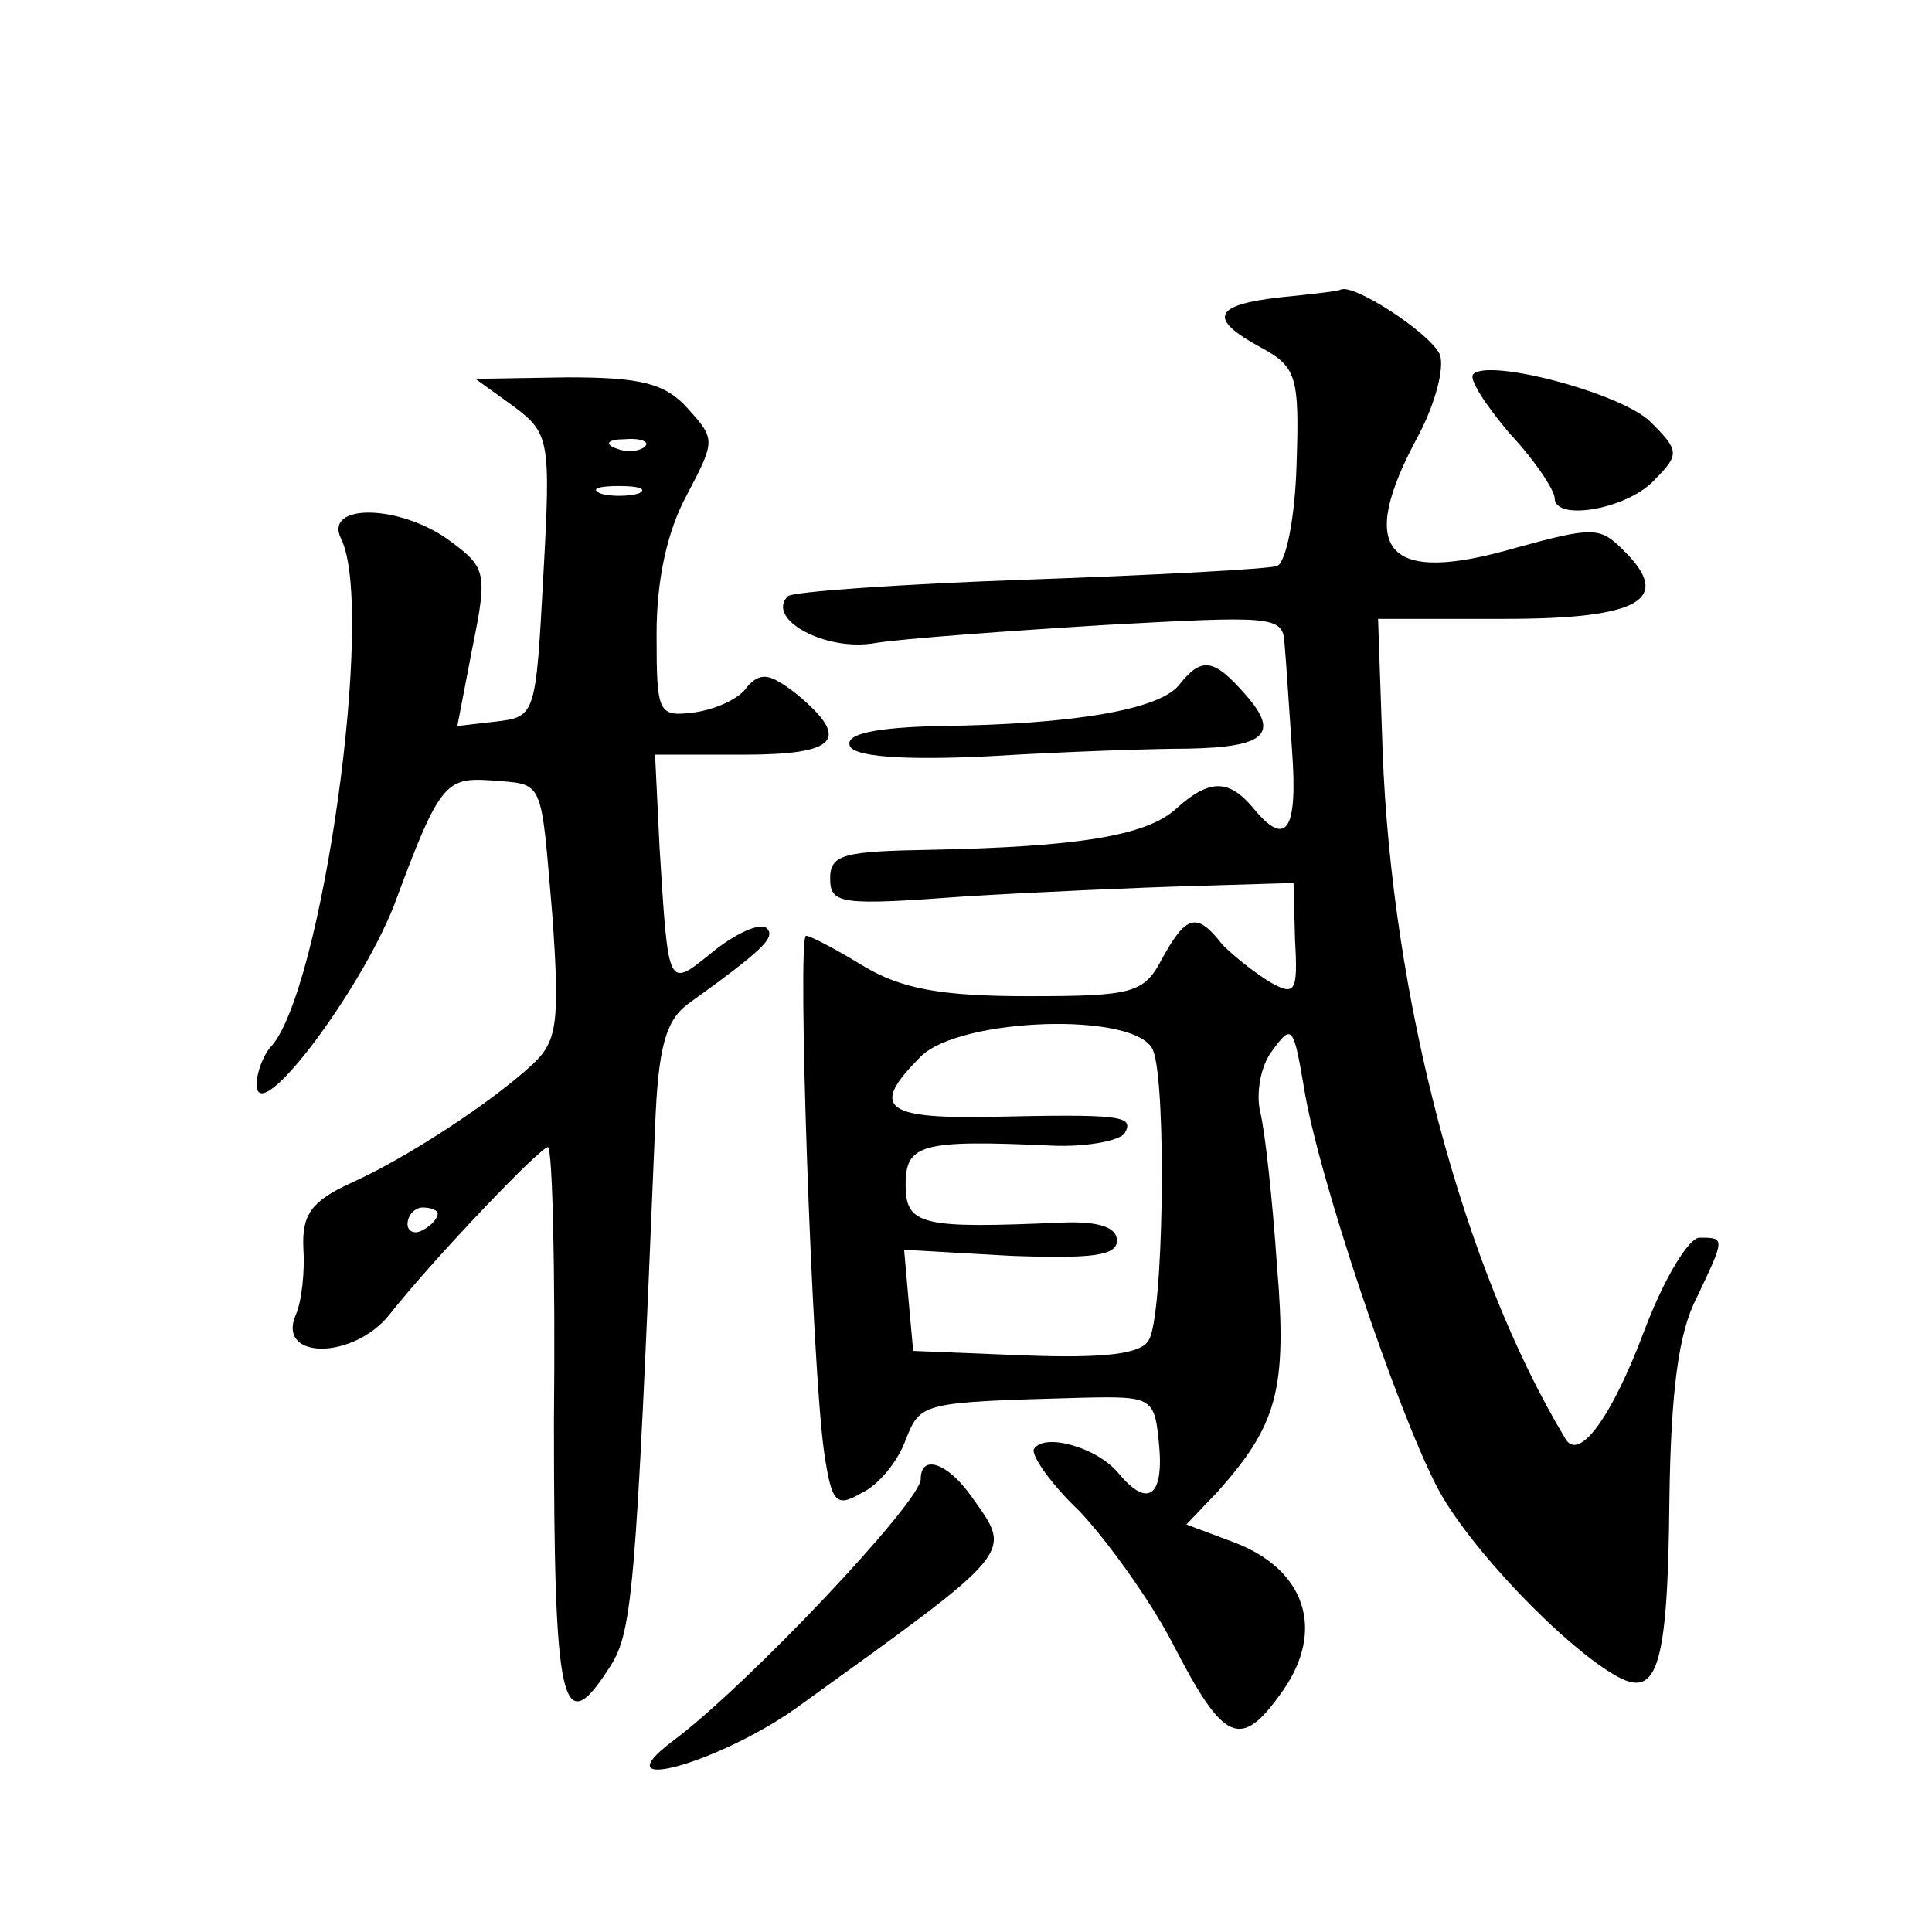
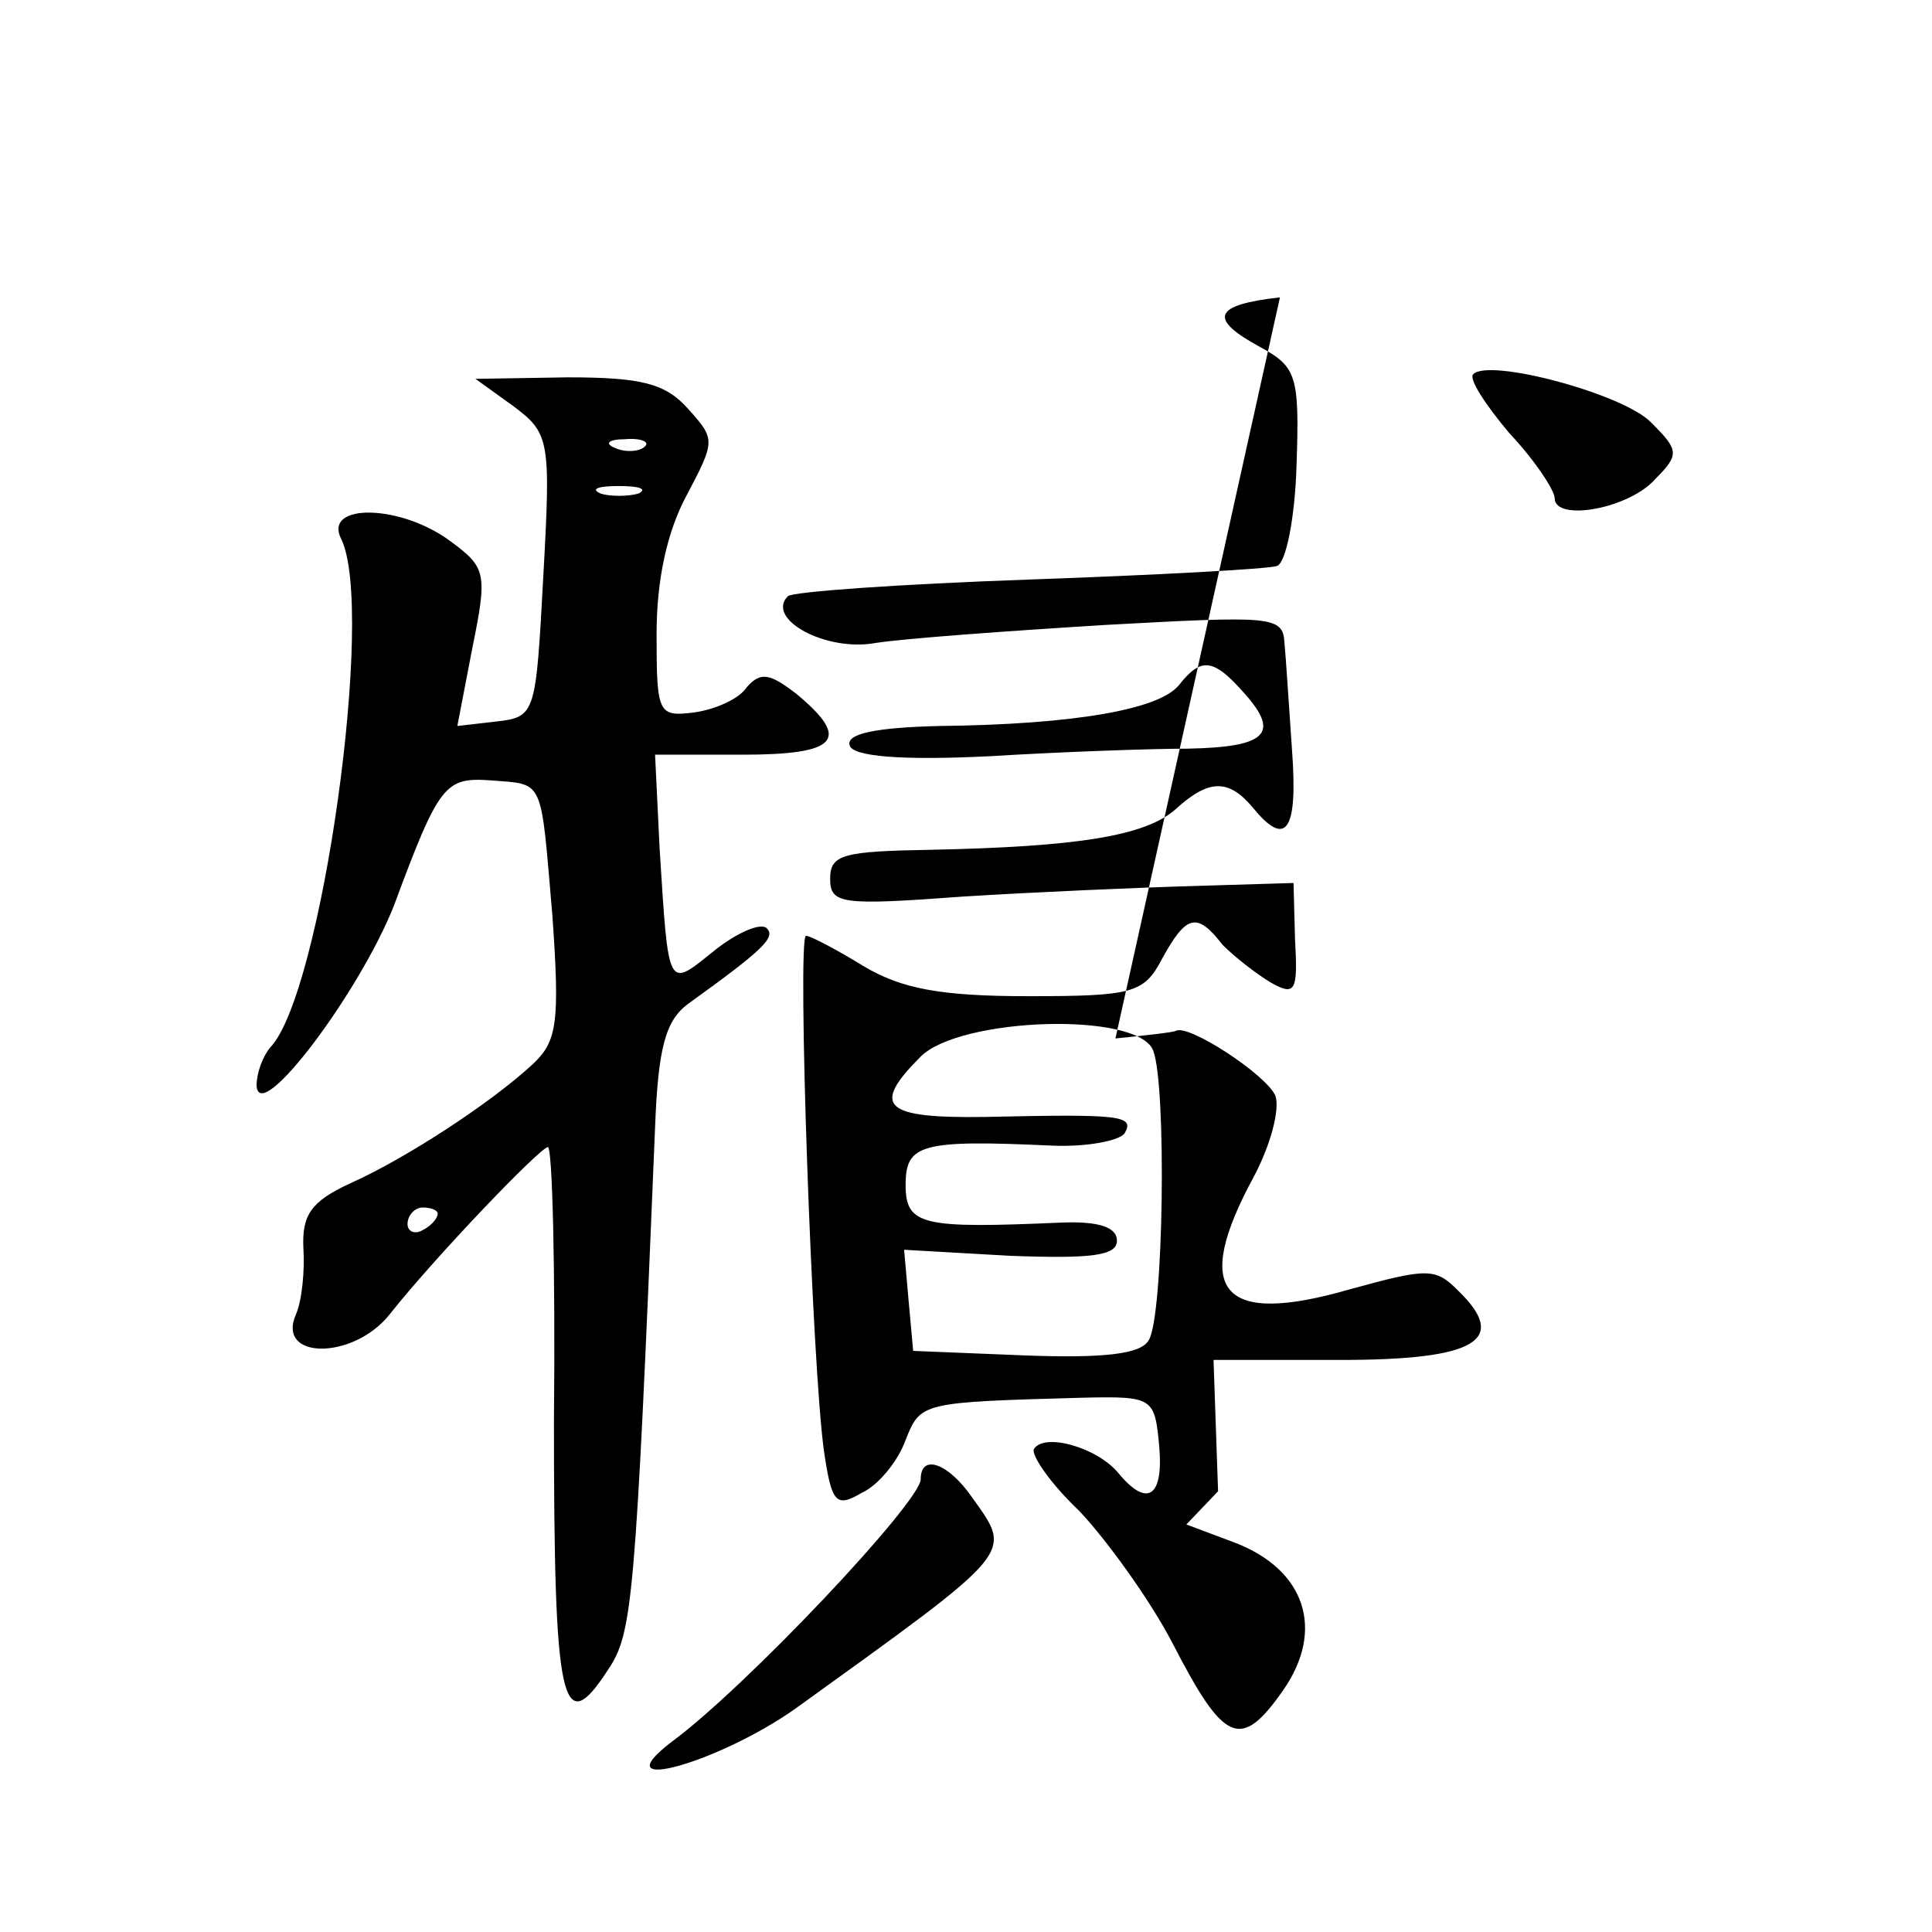
<svg xmlns="http://www.w3.org/2000/svg" version="1.0" width="128pt" height="128pt" viewBox="0 0 128 128" preserveAspectRatio="xMidYMid meet">
  <g transform="translate(0,128) scale(0.1,-0.1)" fill="#0" stroke="none">
-     <path d="M848 1083 c-44 -5 -48 -14 -13 -33 24 -13 26 -19 24 -78 -1 -35 -7 -65 -13 -67 -6 -2 -80 -6 -165 -9 -85 -3 -156 -8 -159 -11 -15 -15 25 -37 58 -31 19 3 88 8 153 12 110 6 117 6 118 -12 1 -10 3 -43 5 -71 4 -54 -4 -65 -26 -38 -16 19 -29 19 -51 -1 -20 -18 -66 -25 -162 -27 -58 -1 -67 -3 -67 -19 0 -17 7 -18 88 -12 48 3 117 6 153 7 l66 2 1 -38 c2 -34 0 -37 -16 -28 -10 6 -24 17 -32 25 -17 22 -24 20 -40 -9 -12 -23 -19 -25 -89 -25 -58 0 -84 5 -109 20 -18 11 -35 20 -38 20 -6 0 4 -287 12 -342 5 -34 8 -37 25 -27 11 5 24 21 29 35 10 25 10 25 118 28 46 1 47 0 50 -32 3 -34 -8 -41 -27 -18 -14 17 -49 27 -56 16 -2 -4 11 -23 30 -41 18 -19 47 -59 62 -88 34 -66 45 -71 73 -31 28 40 15 80 -32 98 l-32 12 21 22 c39 44 46 67 39 150 -3 44 -8 89 -11 101 -3 12 0 31 8 41 13 18 14 16 21 -25 9 -57 61 -212 88 -264 20 -39 85 -107 120 -126 26 -14 33 7 34 117 1 72 6 111 18 134 19 40 19 40 2 40 -7 0 -23 -26 -36 -60 -22 -59 -44 -89 -53 -73 -68 113 -115 292 -121 456 l-3 87 84 0 c90 0 112 13 78 46 -15 15 -20 15 -71 1 -86 -25 -106 -2 -64 75 11 21 17 44 14 53 -6 14 -58 48 -66 43 -2 -1 -20 -3 -40 -5z m-84 -499 c9 -23 7 -177 -3 -192 -5 -9 -29 -12 -82 -10 l-74 3 -3 33 -3 34 70 -4 c54 -2 71 0 71 10 0 9 -12 13 -37 12 -92 -4 -103 -2 -103 25 0 27 10 30 97 26 22 -1 44 3 48 8 7 12 -2 13 -92 11 -68 -1 -76 7 -43 40 26 26 144 30 154 4z M976 1032 c-3 -3 8 -20 24 -39 17 -18 30 -38 30 -43 0 -16 50 -7 67 13 16 16 15 19 -3 37 -18 19 -108 43 -118 32z M340 1011 c24 -18 25 -22 20 -112 -5 -92 -5 -94 -31 -97 l-26 -3 10 52 c10 49 9 53 -14 70 -33 25 -85 26 -73 2 23 -46 -13 -302 -47 -337 -5 -6 -9 -17 -9 -25 1 -28 68 61 91 119 30 81 34 85 64 83 36 -3 33 3 41 -90 5 -71 3 -83 -13 -98 -28 -26 -85 -63 -121 -79 -26 -12 -32 -21 -31 -43 1 -15 -1 -35 -5 -44 -13 -30 38 -30 62 0 30 38 100 111 105 111 3 0 5 -82 4 -182 0 -187 5 -212 36 -164 16 24 18 43 31 359 2 53 7 71 22 82 50 36 58 44 52 50 -4 4 -20 -3 -35 -15 -31 -25 -30 -27 -36 68 l-3 62 58 0 c63 0 72 10 36 40 -18 14 -24 15 -33 5 -5 -8 -21 -15 -35 -17 -24 -3 -25 -1 -25 52 0 36 7 68 20 92 19 36 19 37 1 57 -15 17 -31 21 -80 21 l-61 -1 25 -18z m87 -27 c-3 -3 -12 -4 -19 -1 -8 3 -5 6 6 6 11 1 17 -2 13 -5z m-4 -31 c-7 -2 -19 -2 -25 0 -7 3 -2 5 12 5 14 0 19 -2 13 -5z m-133 -477 c0 -3 -4 -8 -10 -11 -5 -3 -10 -1 -10 4 0 6 5 11 10 11 6 0 10 -2 10 -4z M781 826 c-13 -16 -69 -26 -159 -27 -41 -1 -62 -5 -59 -13 2 -7 33 -10 93 -7 49 3 108 5 131 5 52 1 61 10 38 36 -21 24 -29 25 -44 6z M610 300 c0 -15 -116 -138 -165 -174 -47 -36 31 -14 82 22 147 106 144 102 117 140 -16 23 -34 29 -34 12z" />
+     <path d="M848 1083 c-44 -5 -48 -14 -13 -33 24 -13 26 -19 24 -78 -1 -35 -7 -65 -13 -67 -6 -2 -80 -6 -165 -9 -85 -3 -156 -8 -159 -11 -15 -15 25 -37 58 -31 19 3 88 8 153 12 110 6 117 6 118 -12 1 -10 3 -43 5 -71 4 -54 -4 -65 -26 -38 -16 19 -29 19 -51 -1 -20 -18 -66 -25 -162 -27 -58 -1 -67 -3 -67 -19 0 -17 7 -18 88 -12 48 3 117 6 153 7 l66 2 1 -38 c2 -34 0 -37 -16 -28 -10 6 -24 17 -32 25 -17 22 -24 20 -40 -9 -12 -23 -19 -25 -89 -25 -58 0 -84 5 -109 20 -18 11 -35 20 -38 20 -6 0 4 -287 12 -342 5 -34 8 -37 25 -27 11 5 24 21 29 35 10 25 10 25 118 28 46 1 47 0 50 -32 3 -34 -8 -41 -27 -18 -14 17 -49 27 -56 16 -2 -4 11 -23 30 -41 18 -19 47 -59 62 -88 34 -66 45 -71 73 -31 28 40 15 80 -32 98 l-32 12 21 22 l-3 87 84 0 c90 0 112 13 78 46 -15 15 -20 15 -71 1 -86 -25 -106 -2 -64 75 11 21 17 44 14 53 -6 14 -58 48 -66 43 -2 -1 -20 -3 -40 -5z m-84 -499 c9 -23 7 -177 -3 -192 -5 -9 -29 -12 -82 -10 l-74 3 -3 33 -3 34 70 -4 c54 -2 71 0 71 10 0 9 -12 13 -37 12 -92 -4 -103 -2 -103 25 0 27 10 30 97 26 22 -1 44 3 48 8 7 12 -2 13 -92 11 -68 -1 -76 7 -43 40 26 26 144 30 154 4z M976 1032 c-3 -3 8 -20 24 -39 17 -18 30 -38 30 -43 0 -16 50 -7 67 13 16 16 15 19 -3 37 -18 19 -108 43 -118 32z M340 1011 c24 -18 25 -22 20 -112 -5 -92 -5 -94 -31 -97 l-26 -3 10 52 c10 49 9 53 -14 70 -33 25 -85 26 -73 2 23 -46 -13 -302 -47 -337 -5 -6 -9 -17 -9 -25 1 -28 68 61 91 119 30 81 34 85 64 83 36 -3 33 3 41 -90 5 -71 3 -83 -13 -98 -28 -26 -85 -63 -121 -79 -26 -12 -32 -21 -31 -43 1 -15 -1 -35 -5 -44 -13 -30 38 -30 62 0 30 38 100 111 105 111 3 0 5 -82 4 -182 0 -187 5 -212 36 -164 16 24 18 43 31 359 2 53 7 71 22 82 50 36 58 44 52 50 -4 4 -20 -3 -35 -15 -31 -25 -30 -27 -36 68 l-3 62 58 0 c63 0 72 10 36 40 -18 14 -24 15 -33 5 -5 -8 -21 -15 -35 -17 -24 -3 -25 -1 -25 52 0 36 7 68 20 92 19 36 19 37 1 57 -15 17 -31 21 -80 21 l-61 -1 25 -18z m87 -27 c-3 -3 -12 -4 -19 -1 -8 3 -5 6 6 6 11 1 17 -2 13 -5z m-4 -31 c-7 -2 -19 -2 -25 0 -7 3 -2 5 12 5 14 0 19 -2 13 -5z m-133 -477 c0 -3 -4 -8 -10 -11 -5 -3 -10 -1 -10 4 0 6 5 11 10 11 6 0 10 -2 10 -4z M781 826 c-13 -16 -69 -26 -159 -27 -41 -1 -62 -5 -59 -13 2 -7 33 -10 93 -7 49 3 108 5 131 5 52 1 61 10 38 36 -21 24 -29 25 -44 6z M610 300 c0 -15 -116 -138 -165 -174 -47 -36 31 -14 82 22 147 106 144 102 117 140 -16 23 -34 29 -34 12z" />
  </g>
</svg>